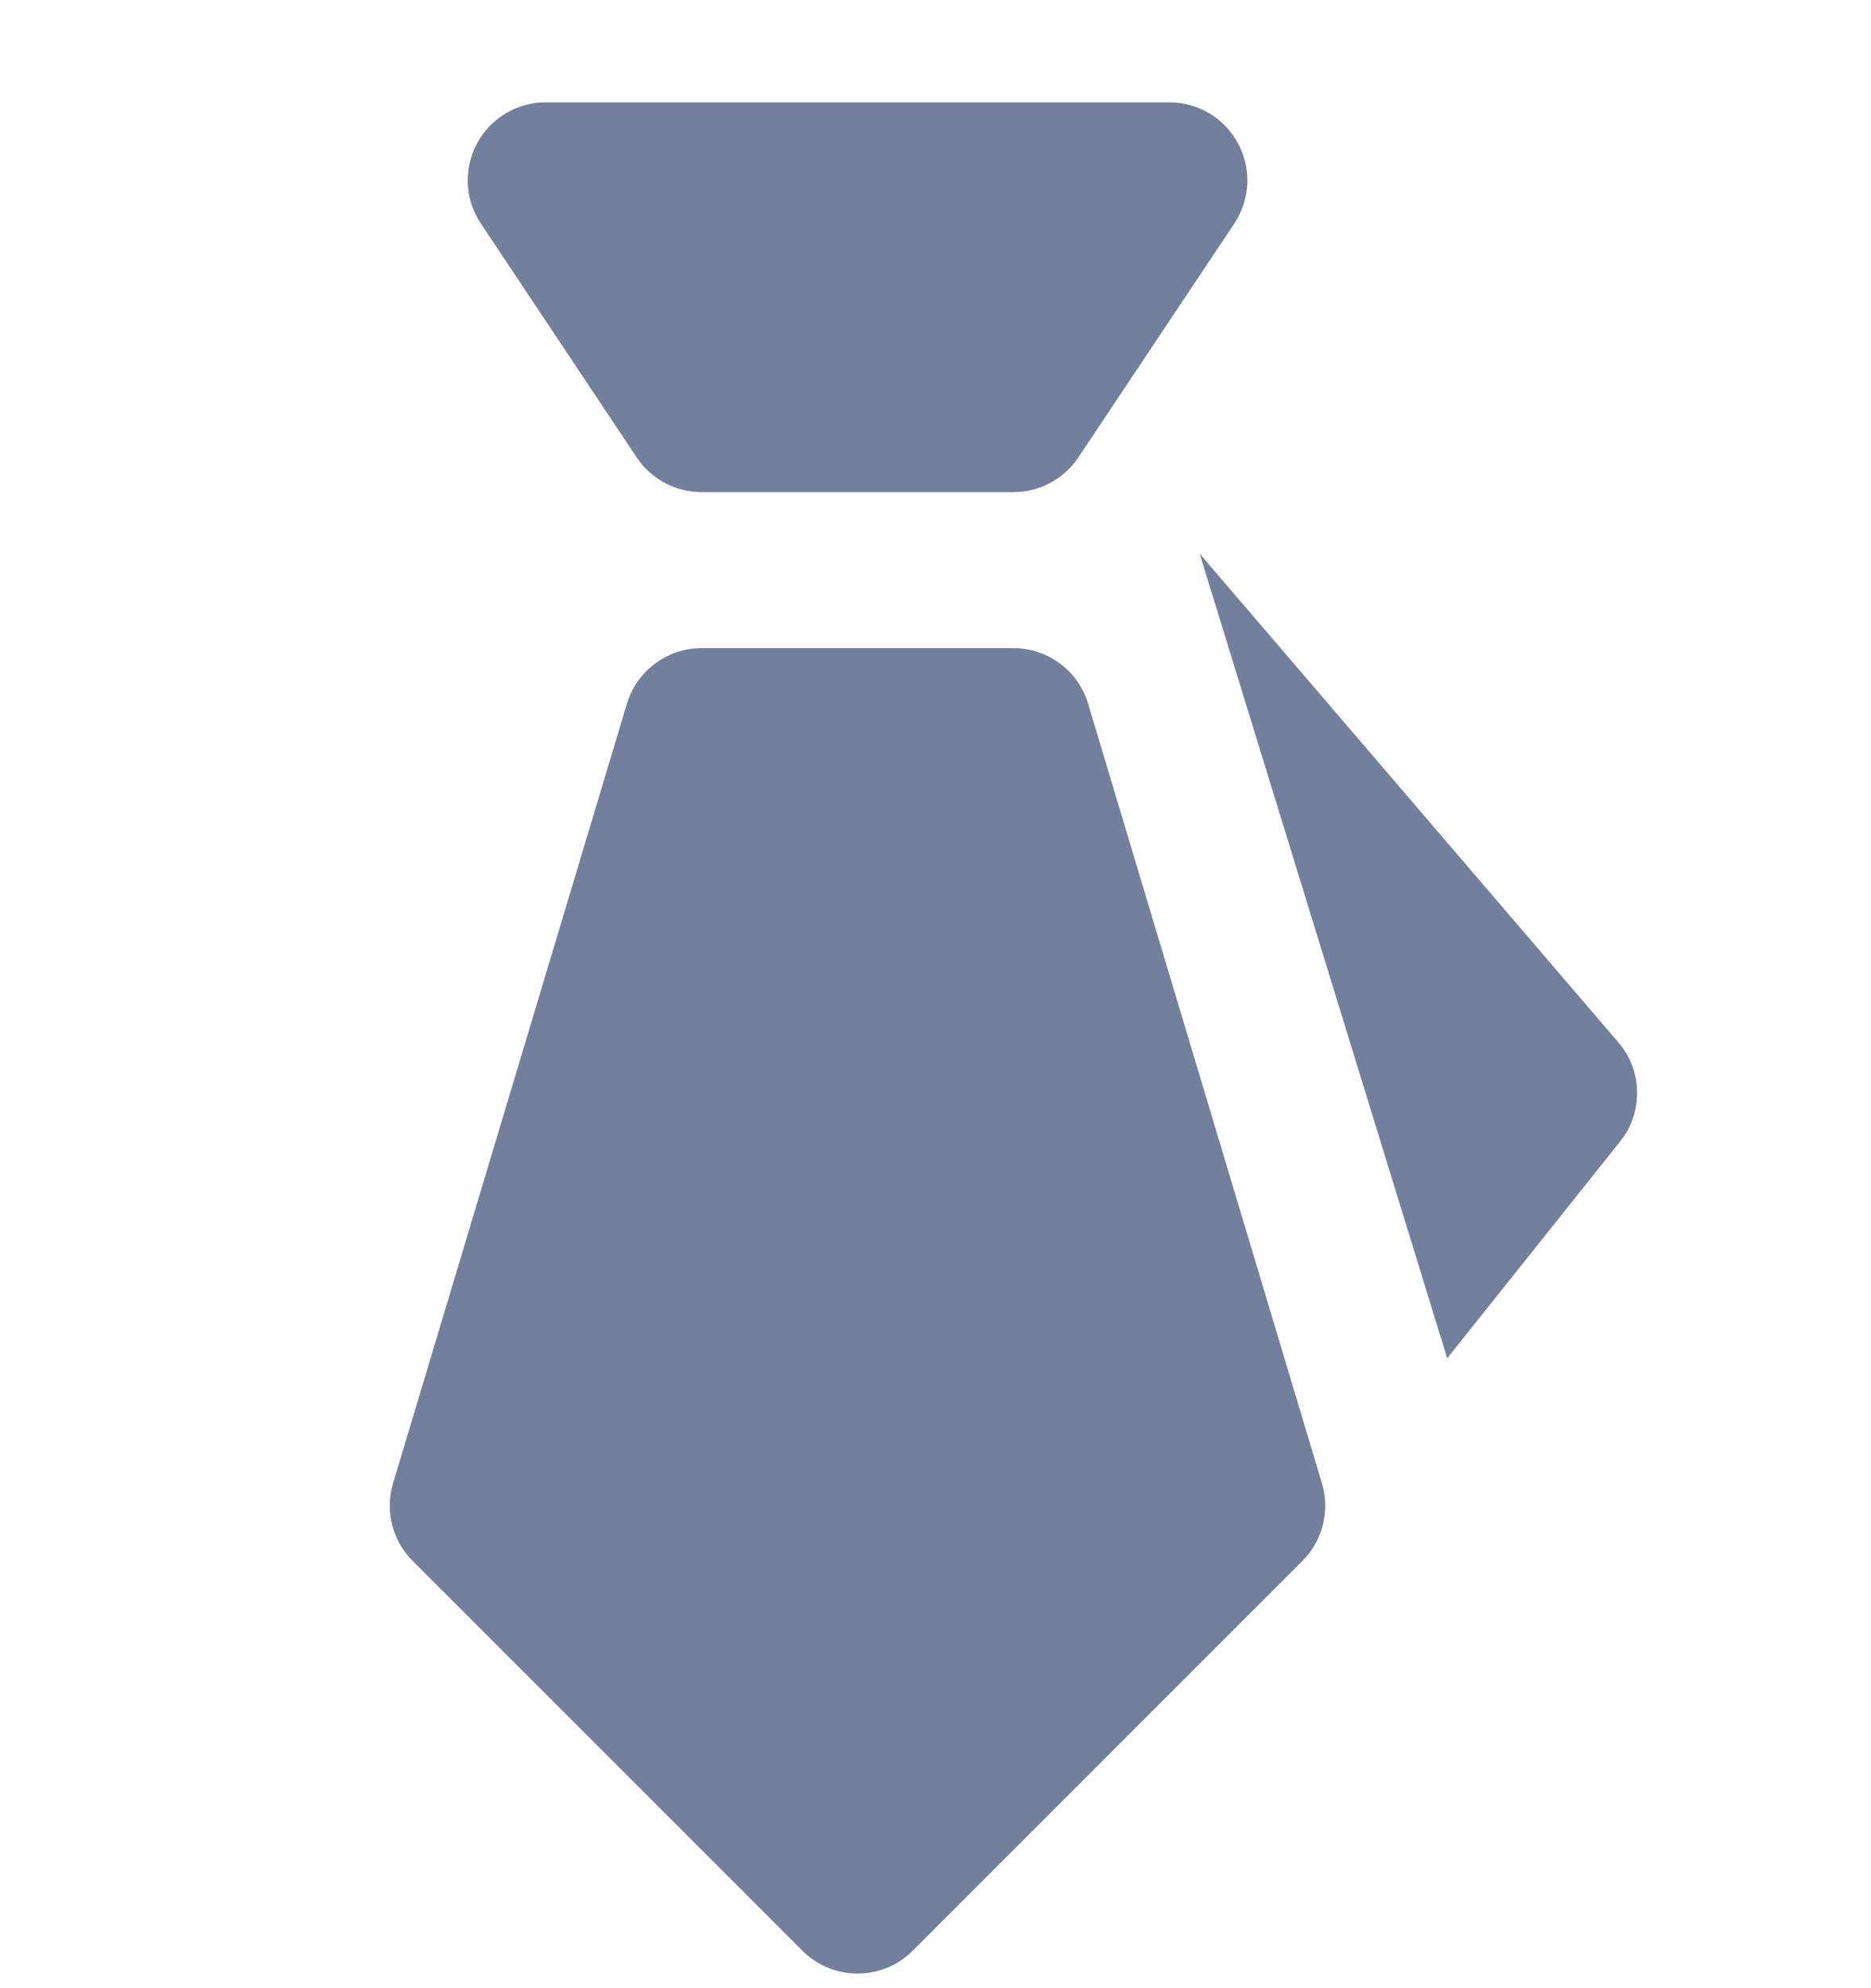
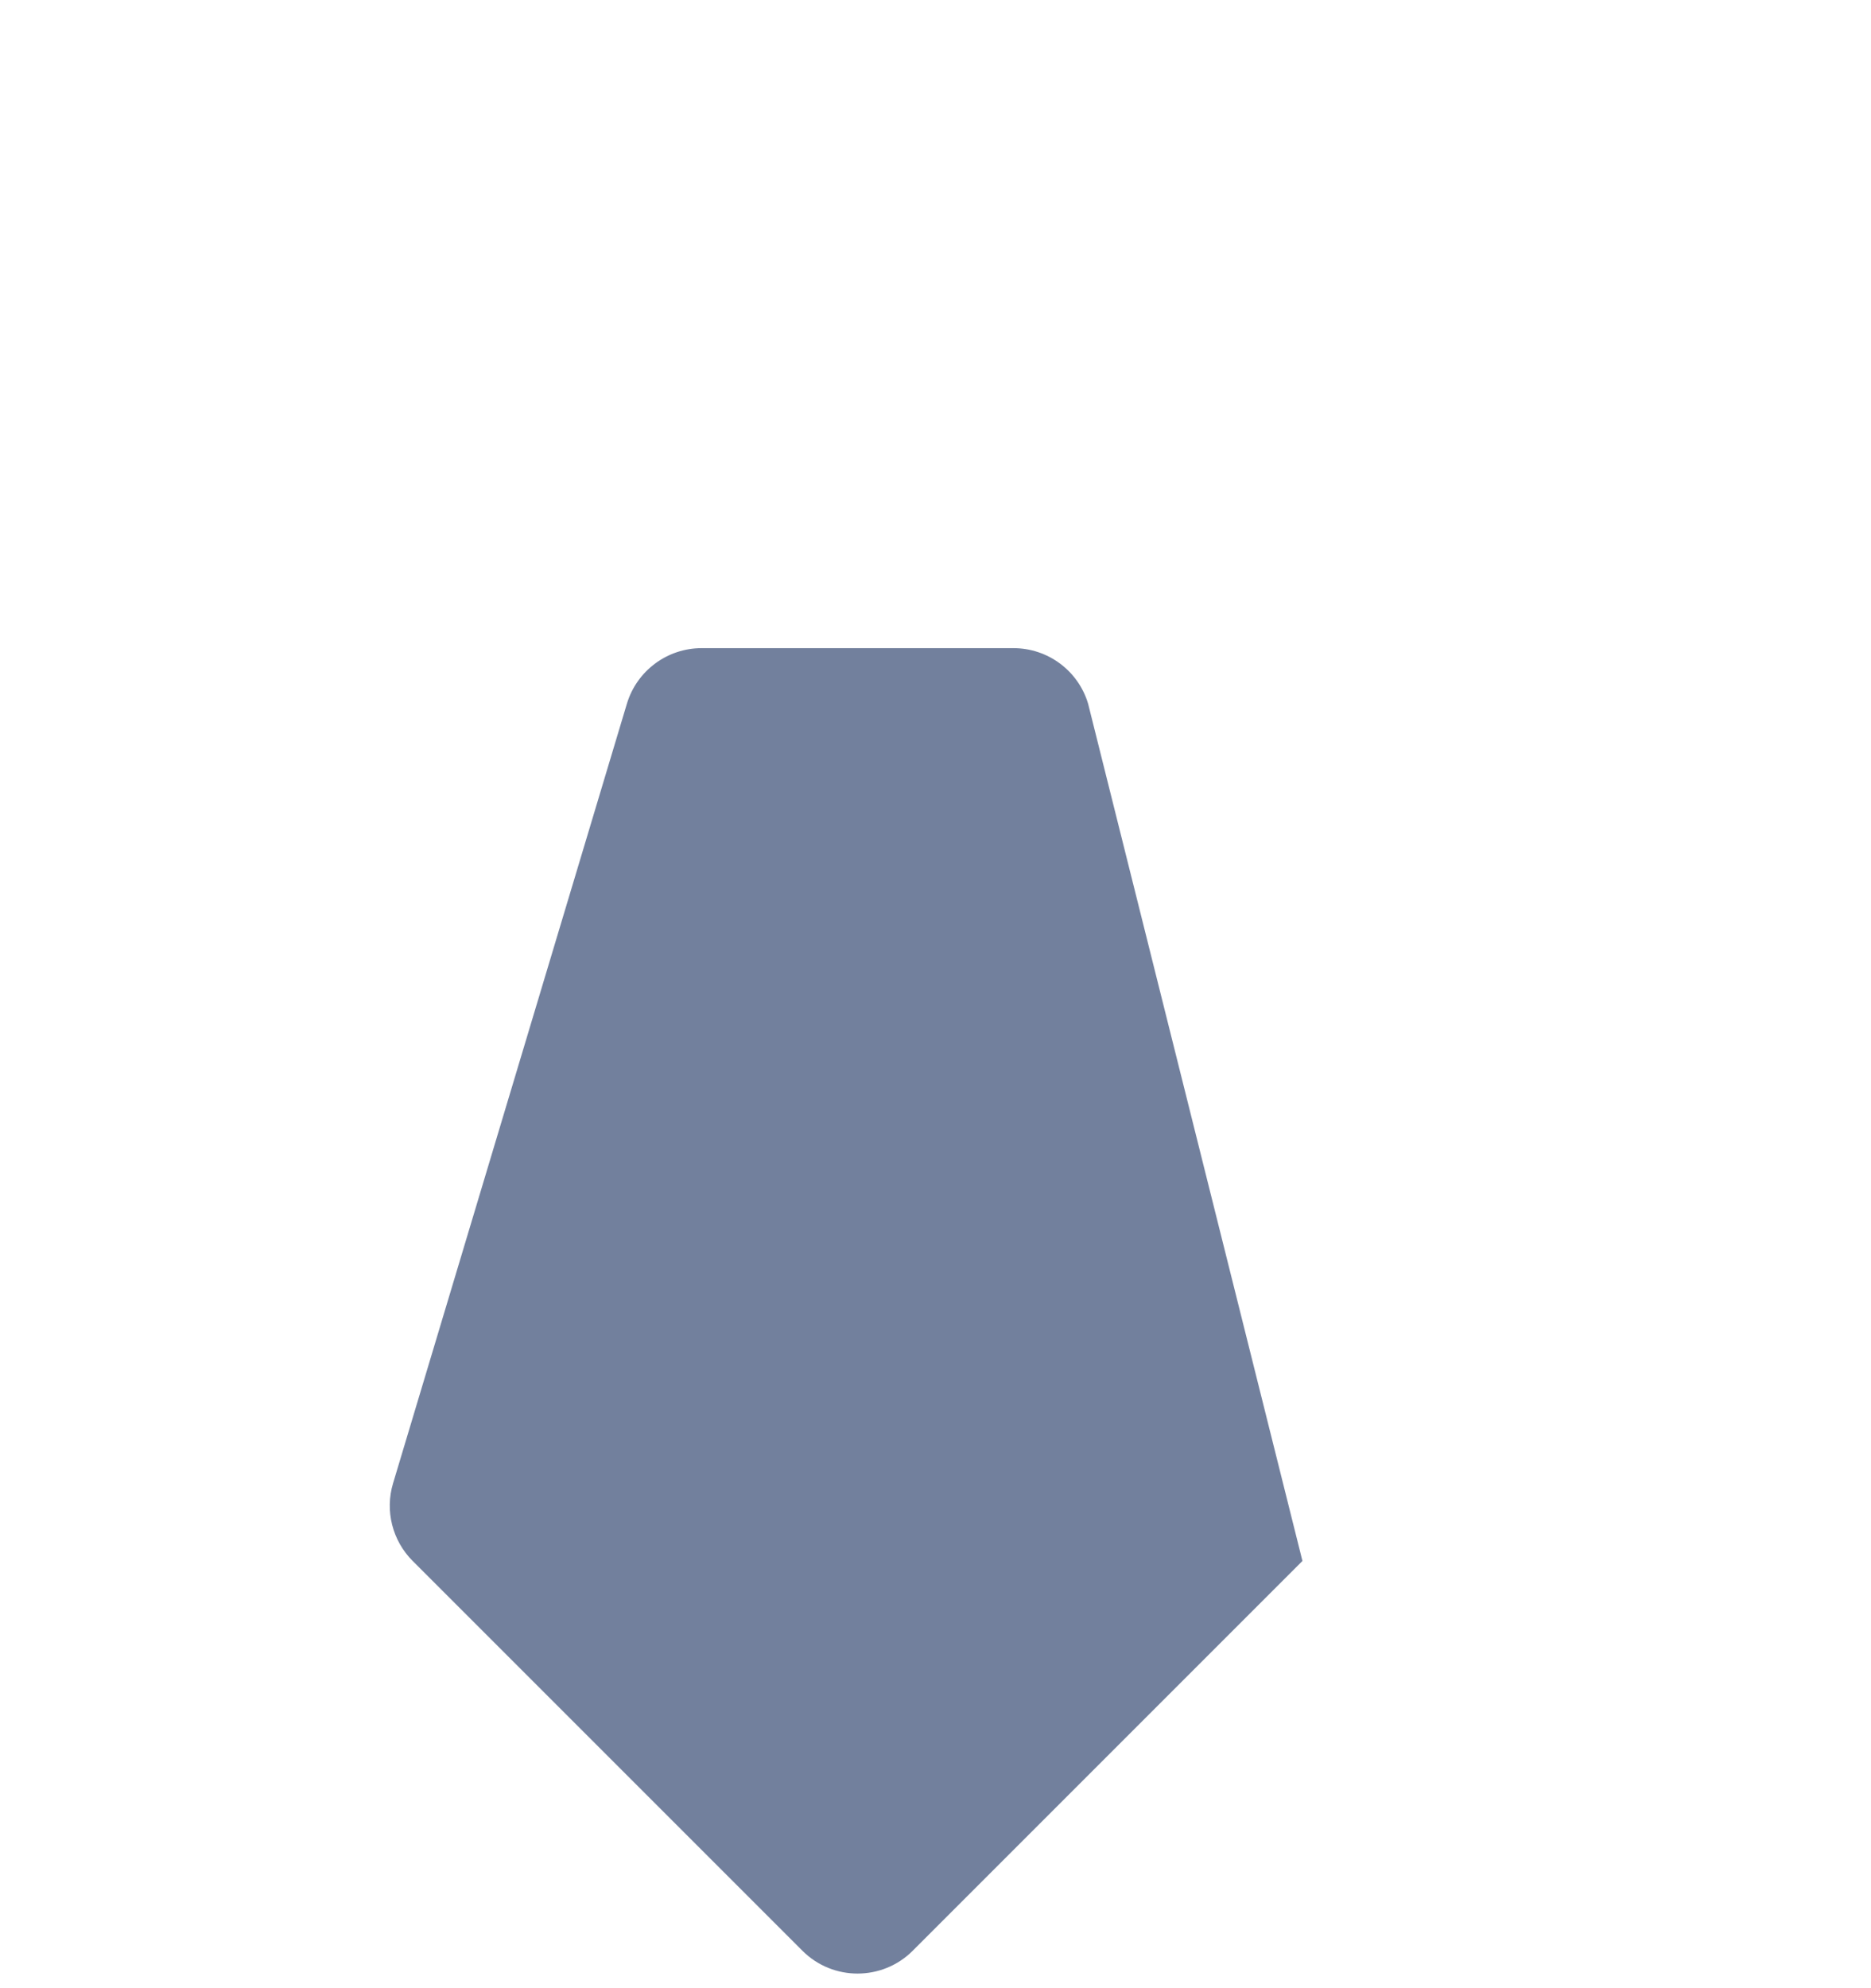
<svg xmlns="http://www.w3.org/2000/svg" width="16" height="17" viewBox="0 0 16 17" fill="none">
-   <path d="M5.445 3.912C5.569 4.097 5.777 4.208 6 4.208H8.667C8.889 4.208 9.097 4.097 9.221 3.912L10.555 1.912C10.691 1.707 10.704 1.444 10.588 1.228C10.472 1.01 10.246 0.875 10 0.875H4.667C4.421 0.875 4.195 1.01 4.079 1.227C3.963 1.444 3.975 1.707 4.112 1.911L5.445 3.912Z" fill="#72809D" />
-   <path d="M13.839 8.912L10.259 4.734L12.376 11.614L13.854 9.761C14.054 9.512 14.048 9.154 13.839 8.912Z" fill="#72809D" />
-   <path d="M9.305 6.017C9.221 5.735 8.961 5.542 8.667 5.542H6C5.706 5.542 5.446 5.735 5.361 6.017L3.361 12.684C3.291 12.918 3.355 13.173 3.529 13.347L6.862 16.68C6.992 16.81 7.163 16.875 7.333 16.875C7.504 16.875 7.675 16.81 7.805 16.68L11.138 13.347C11.311 13.173 11.375 12.918 11.305 12.684L9.305 6.017Z" fill="#72809D" />
+   <path d="M9.305 6.017C9.221 5.735 8.961 5.542 8.667 5.542H6C5.706 5.542 5.446 5.735 5.361 6.017L3.361 12.684C3.291 12.918 3.355 13.173 3.529 13.347L6.862 16.68C6.992 16.81 7.163 16.875 7.333 16.875C7.504 16.875 7.675 16.81 7.805 16.68L11.138 13.347L9.305 6.017Z" fill="#72809D" />
</svg>